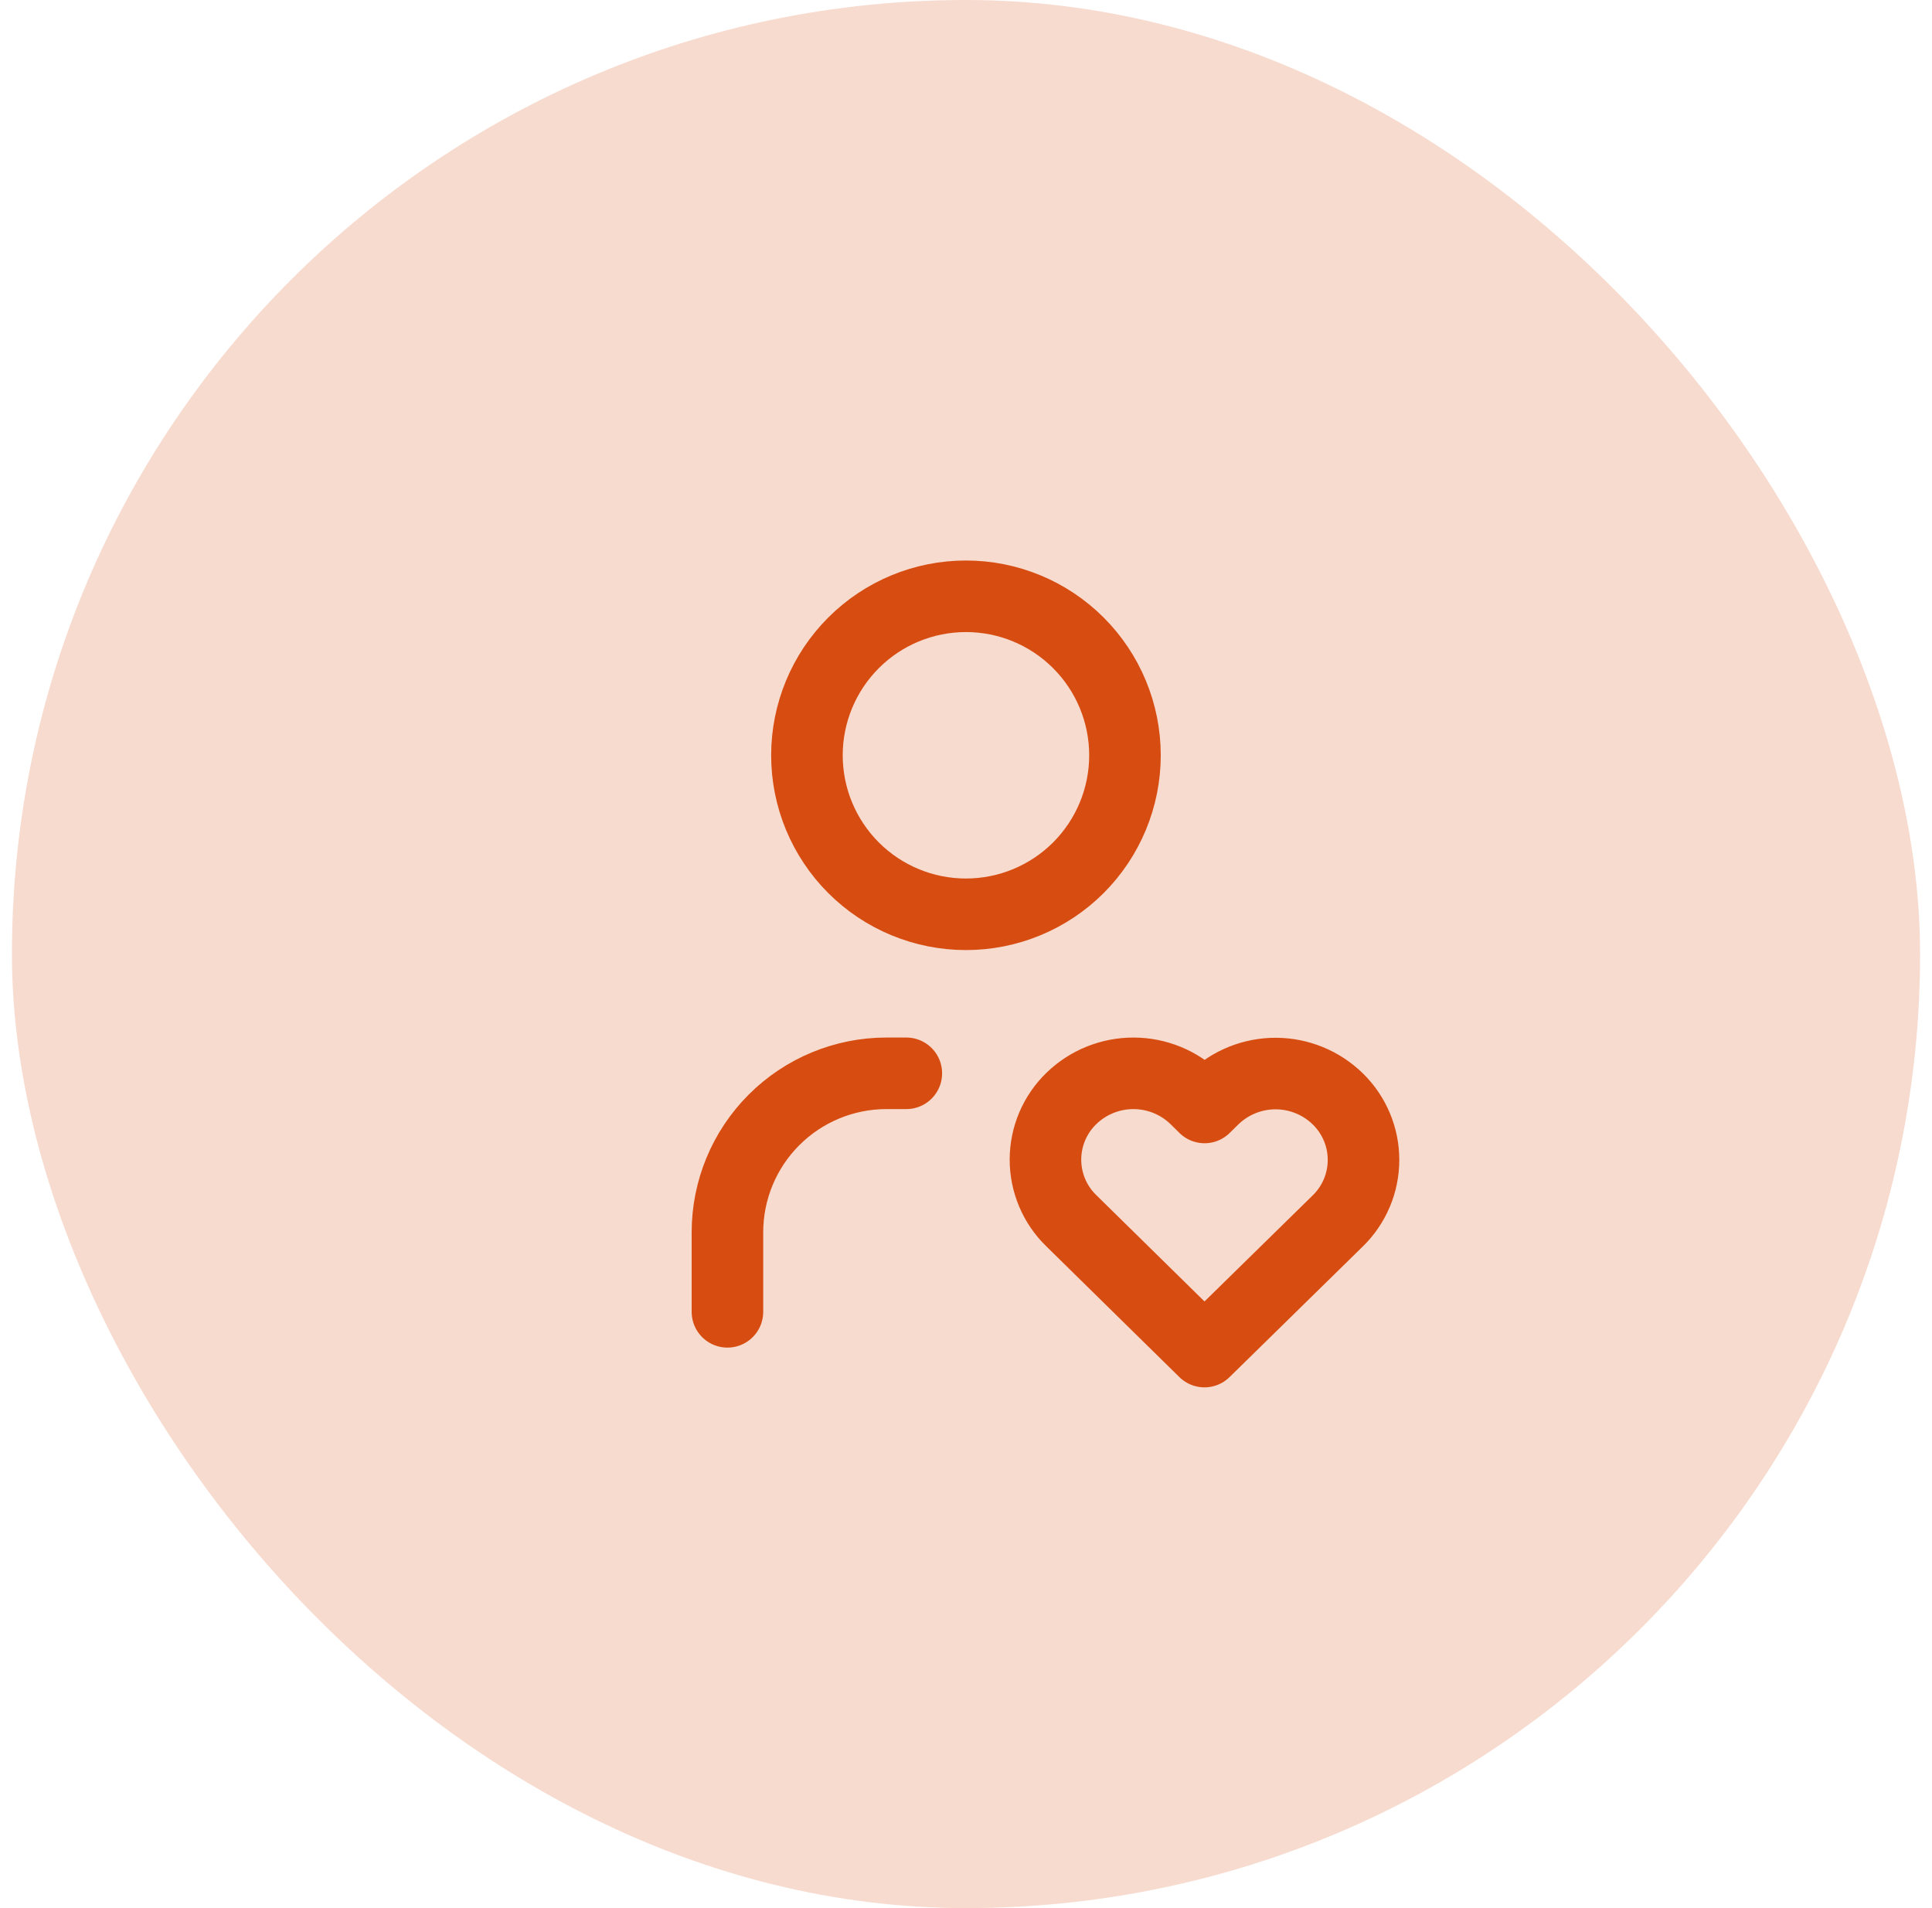
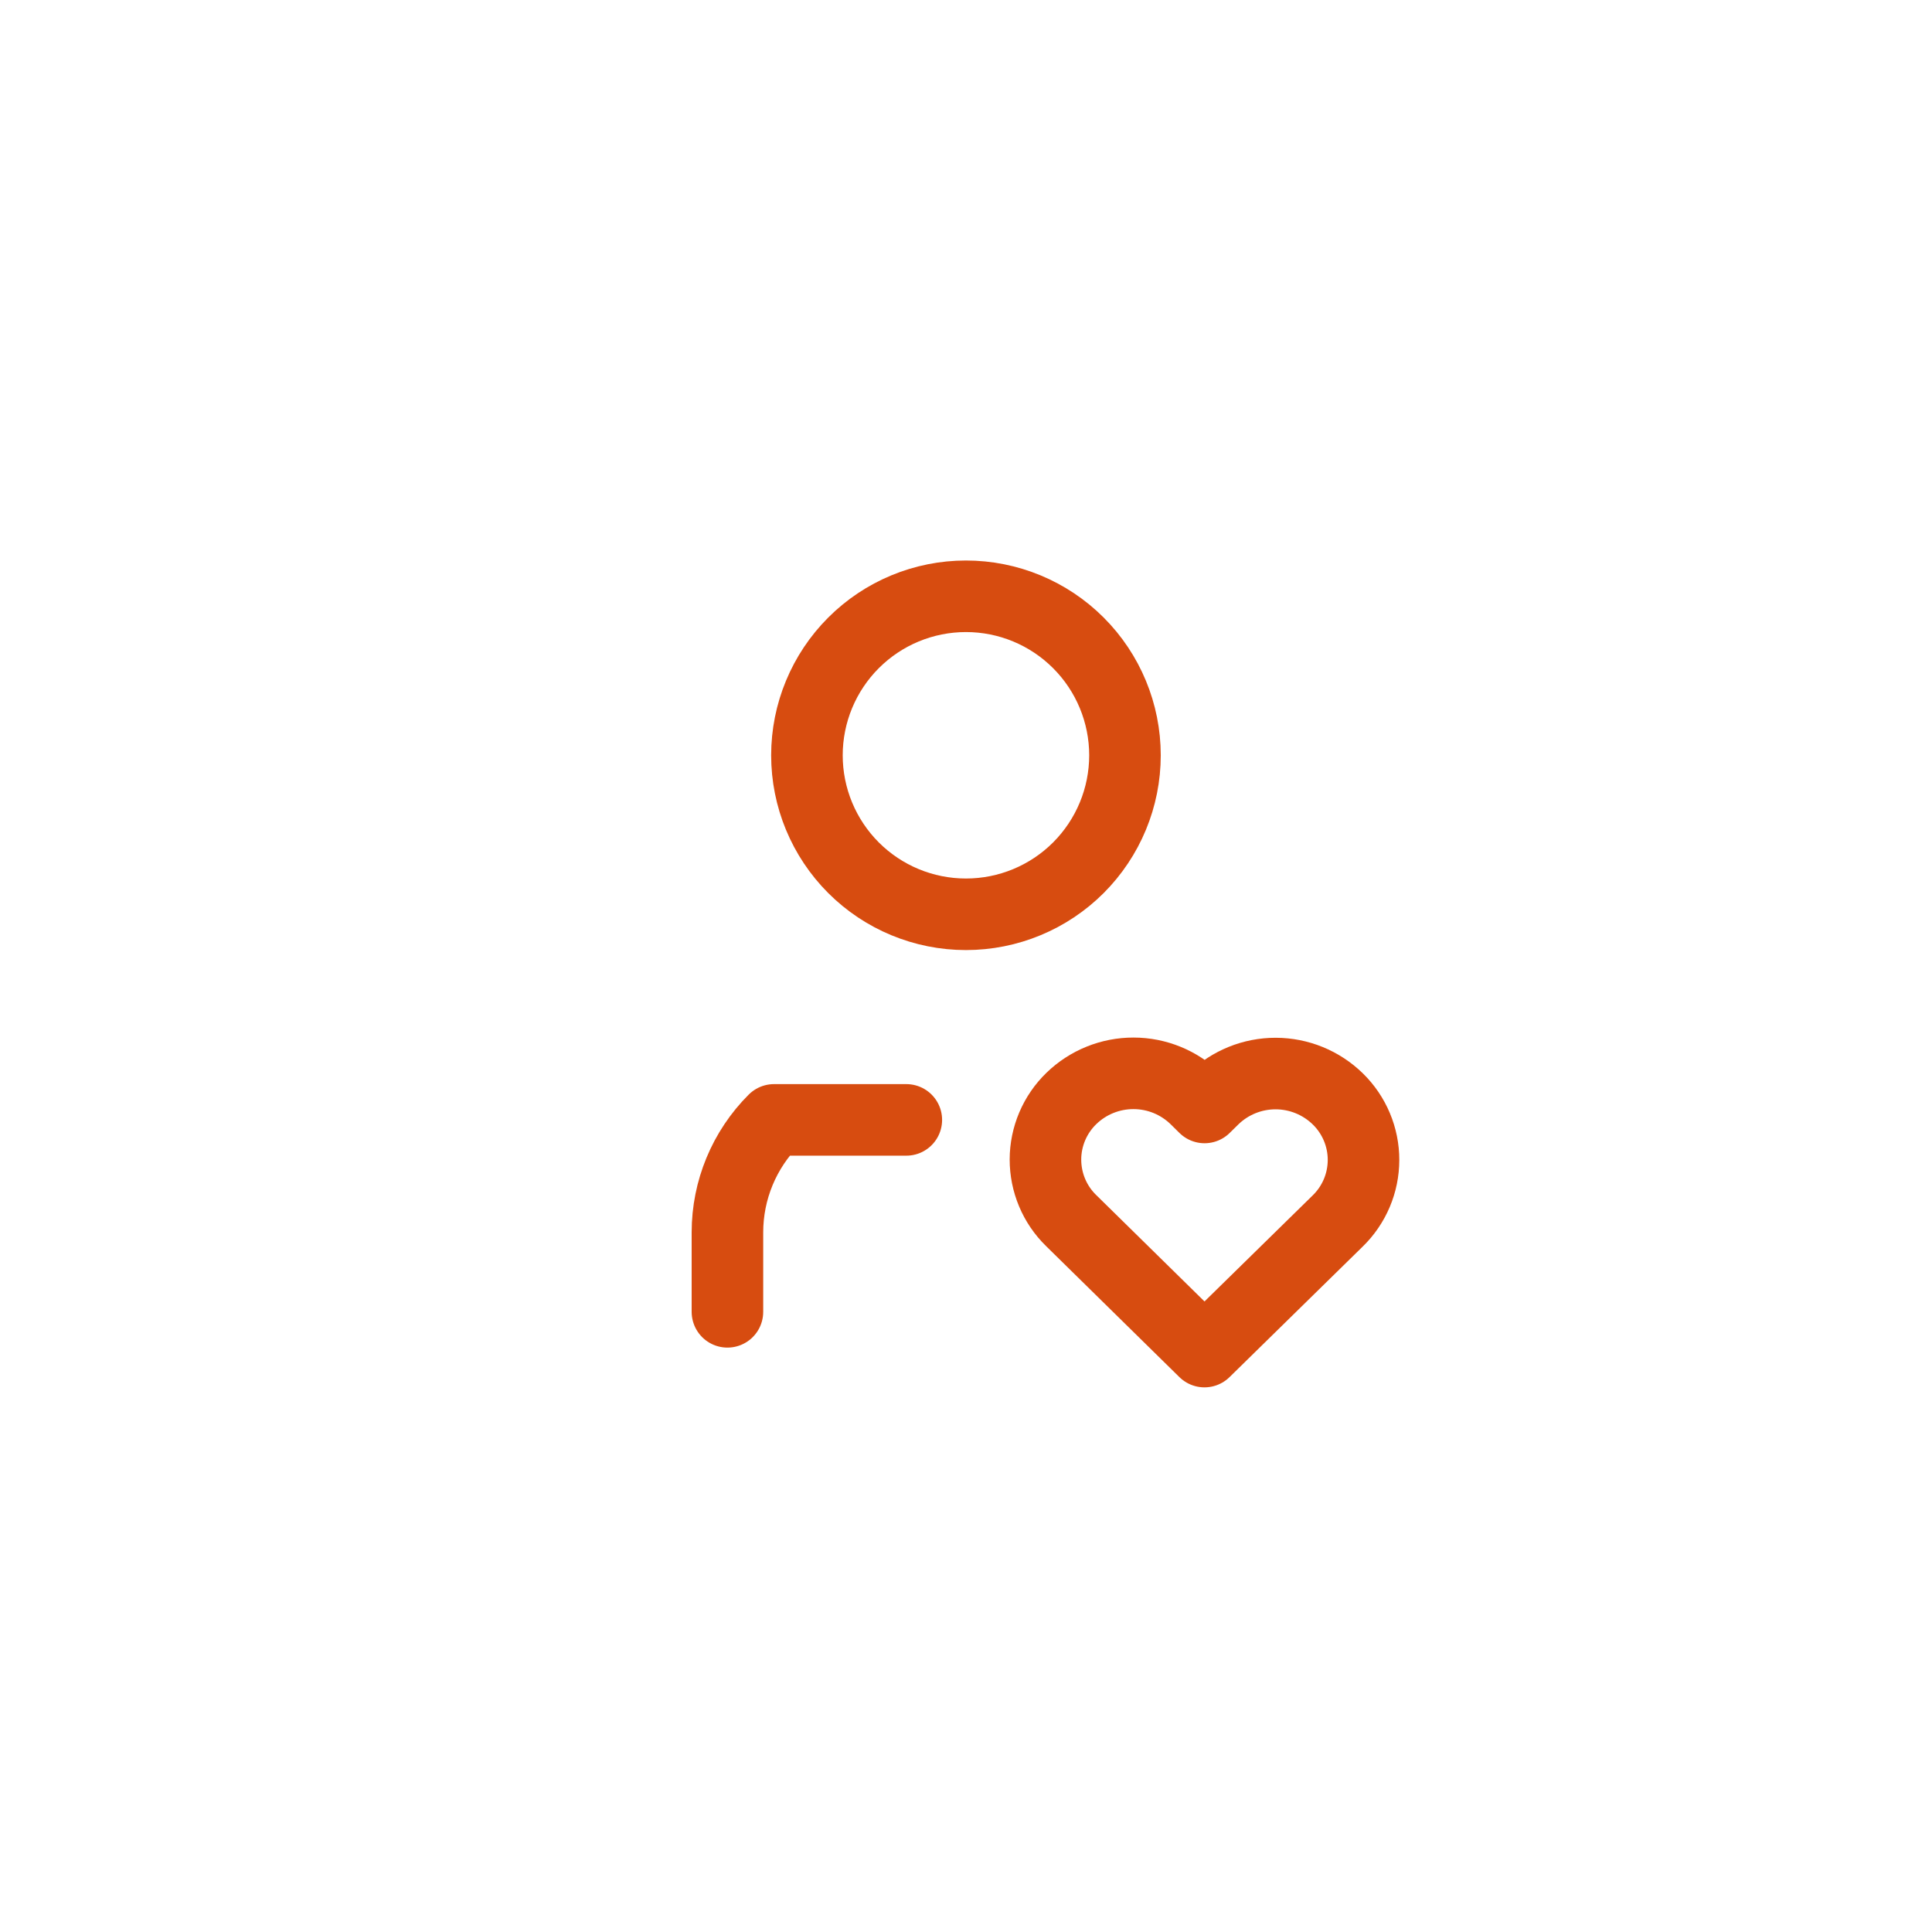
<svg xmlns="http://www.w3.org/2000/svg" width="81" height="80" viewBox="0 0 81 80" fill="none">
-   <rect x="0.5" width="80" height="80" rx="40" fill="#F7DBCF" />
-   <path d="M30.498 55V51.667C30.498 49.899 31.2 48.203 32.451 46.953C33.701 45.702 35.397 45 37.165 45H37.998M33.831 31.667C33.831 33.435 34.534 35.13 35.784 36.381C37.034 37.631 38.73 38.333 40.498 38.333C42.266 38.333 43.962 37.631 45.212 36.381C46.462 35.13 47.165 33.435 47.165 31.667C47.165 29.899 46.462 28.203 45.212 26.953C43.962 25.702 42.266 25 40.498 25C38.73 25 37.034 25.702 35.784 26.953C34.534 28.203 33.831 29.899 33.831 31.667ZM50.498 56.667L56.082 51.193C56.424 50.861 56.696 50.464 56.883 50.024C57.069 49.585 57.165 49.113 57.166 48.636C57.167 48.159 57.072 47.686 56.887 47.247C56.702 46.807 56.431 46.408 56.09 46.075C55.394 45.394 54.459 45.012 53.484 45.01C52.51 45.008 51.574 45.387 50.875 46.065L50.502 46.432L50.13 46.065C49.434 45.384 48.499 45.002 47.525 45.001C46.551 44.999 45.616 45.377 44.917 46.055C44.574 46.387 44.302 46.785 44.115 47.224C43.929 47.663 43.832 48.135 43.831 48.612C43.831 49.089 43.925 49.562 44.11 50.002C44.294 50.441 44.565 50.84 44.907 51.173L50.498 56.667Z" stroke="#D74C10" stroke-width="3" stroke-linecap="round" stroke-linejoin="round" />
+   <path d="M30.498 55V51.667C30.498 49.899 31.2 48.203 32.451 46.953H37.998M33.831 31.667C33.831 33.435 34.534 35.13 35.784 36.381C37.034 37.631 38.73 38.333 40.498 38.333C42.266 38.333 43.962 37.631 45.212 36.381C46.462 35.13 47.165 33.435 47.165 31.667C47.165 29.899 46.462 28.203 45.212 26.953C43.962 25.702 42.266 25 40.498 25C38.73 25 37.034 25.702 35.784 26.953C34.534 28.203 33.831 29.899 33.831 31.667ZM50.498 56.667L56.082 51.193C56.424 50.861 56.696 50.464 56.883 50.024C57.069 49.585 57.165 49.113 57.166 48.636C57.167 48.159 57.072 47.686 56.887 47.247C56.702 46.807 56.431 46.408 56.09 46.075C55.394 45.394 54.459 45.012 53.484 45.01C52.51 45.008 51.574 45.387 50.875 46.065L50.502 46.432L50.13 46.065C49.434 45.384 48.499 45.002 47.525 45.001C46.551 44.999 45.616 45.377 44.917 46.055C44.574 46.387 44.302 46.785 44.115 47.224C43.929 47.663 43.832 48.135 43.831 48.612C43.831 49.089 43.925 49.562 44.11 50.002C44.294 50.441 44.565 50.84 44.907 51.173L50.498 56.667Z" stroke="#D74C10" stroke-width="3" stroke-linecap="round" stroke-linejoin="round" />
</svg>